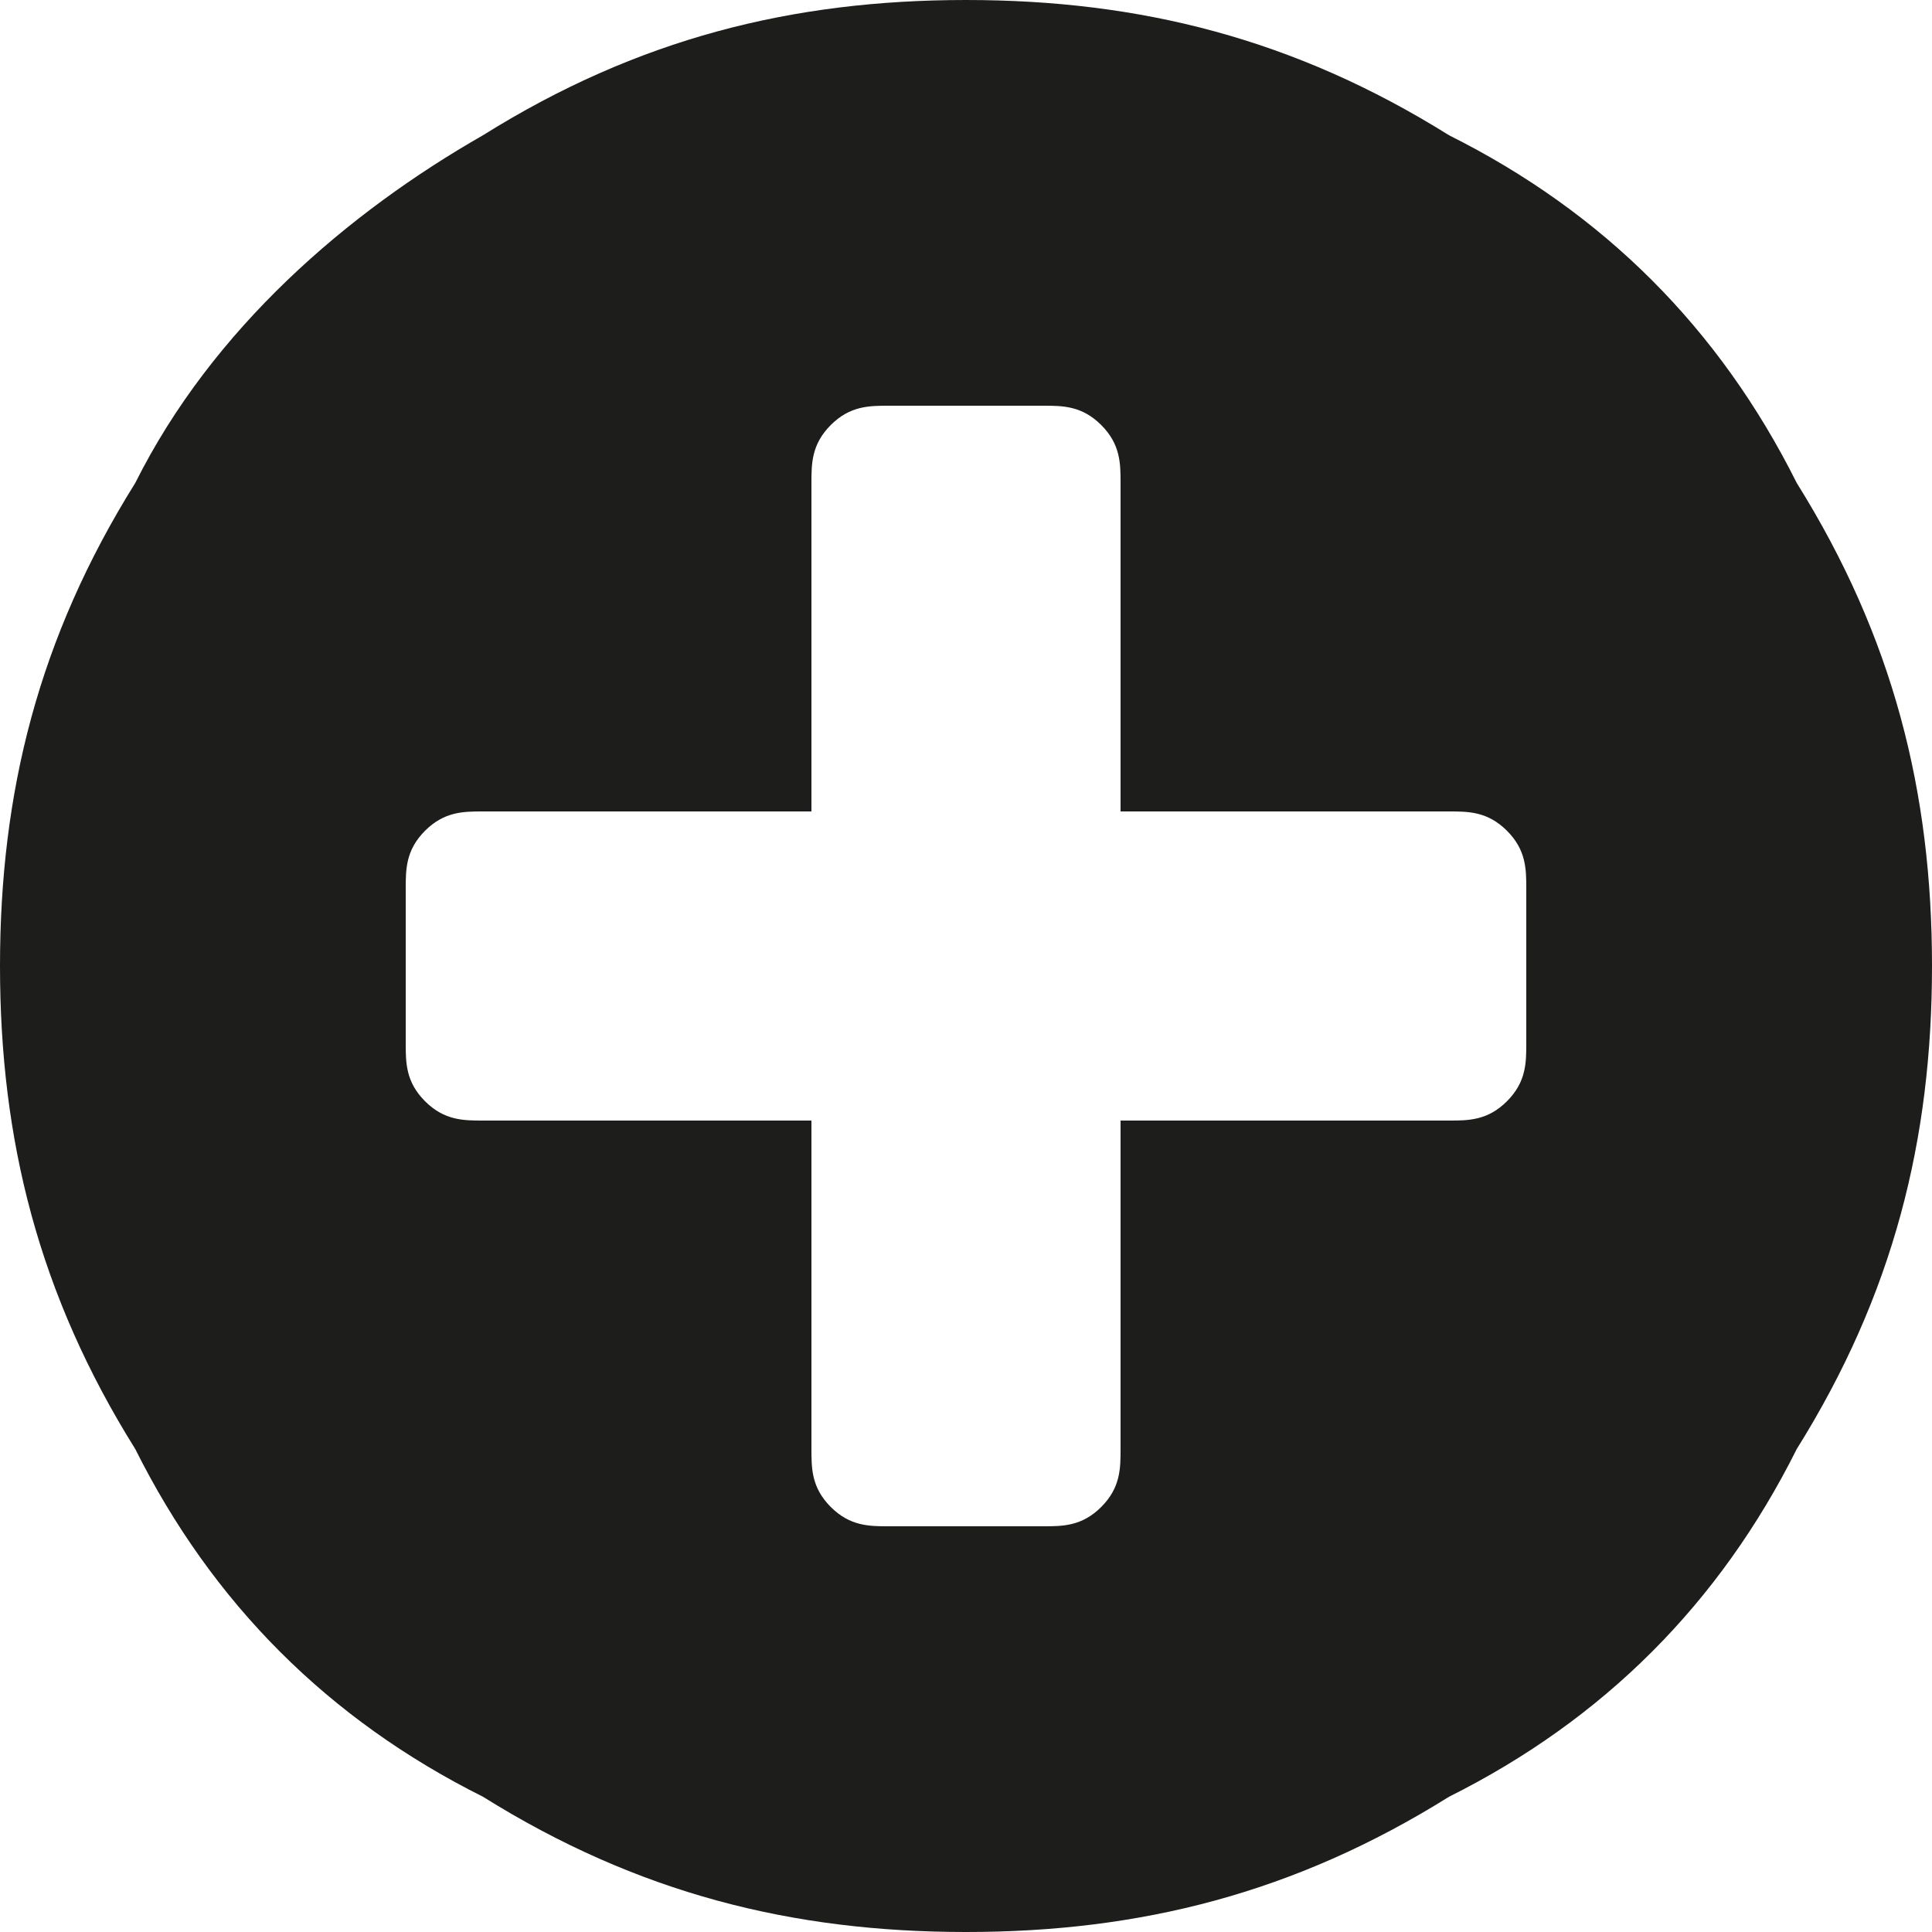
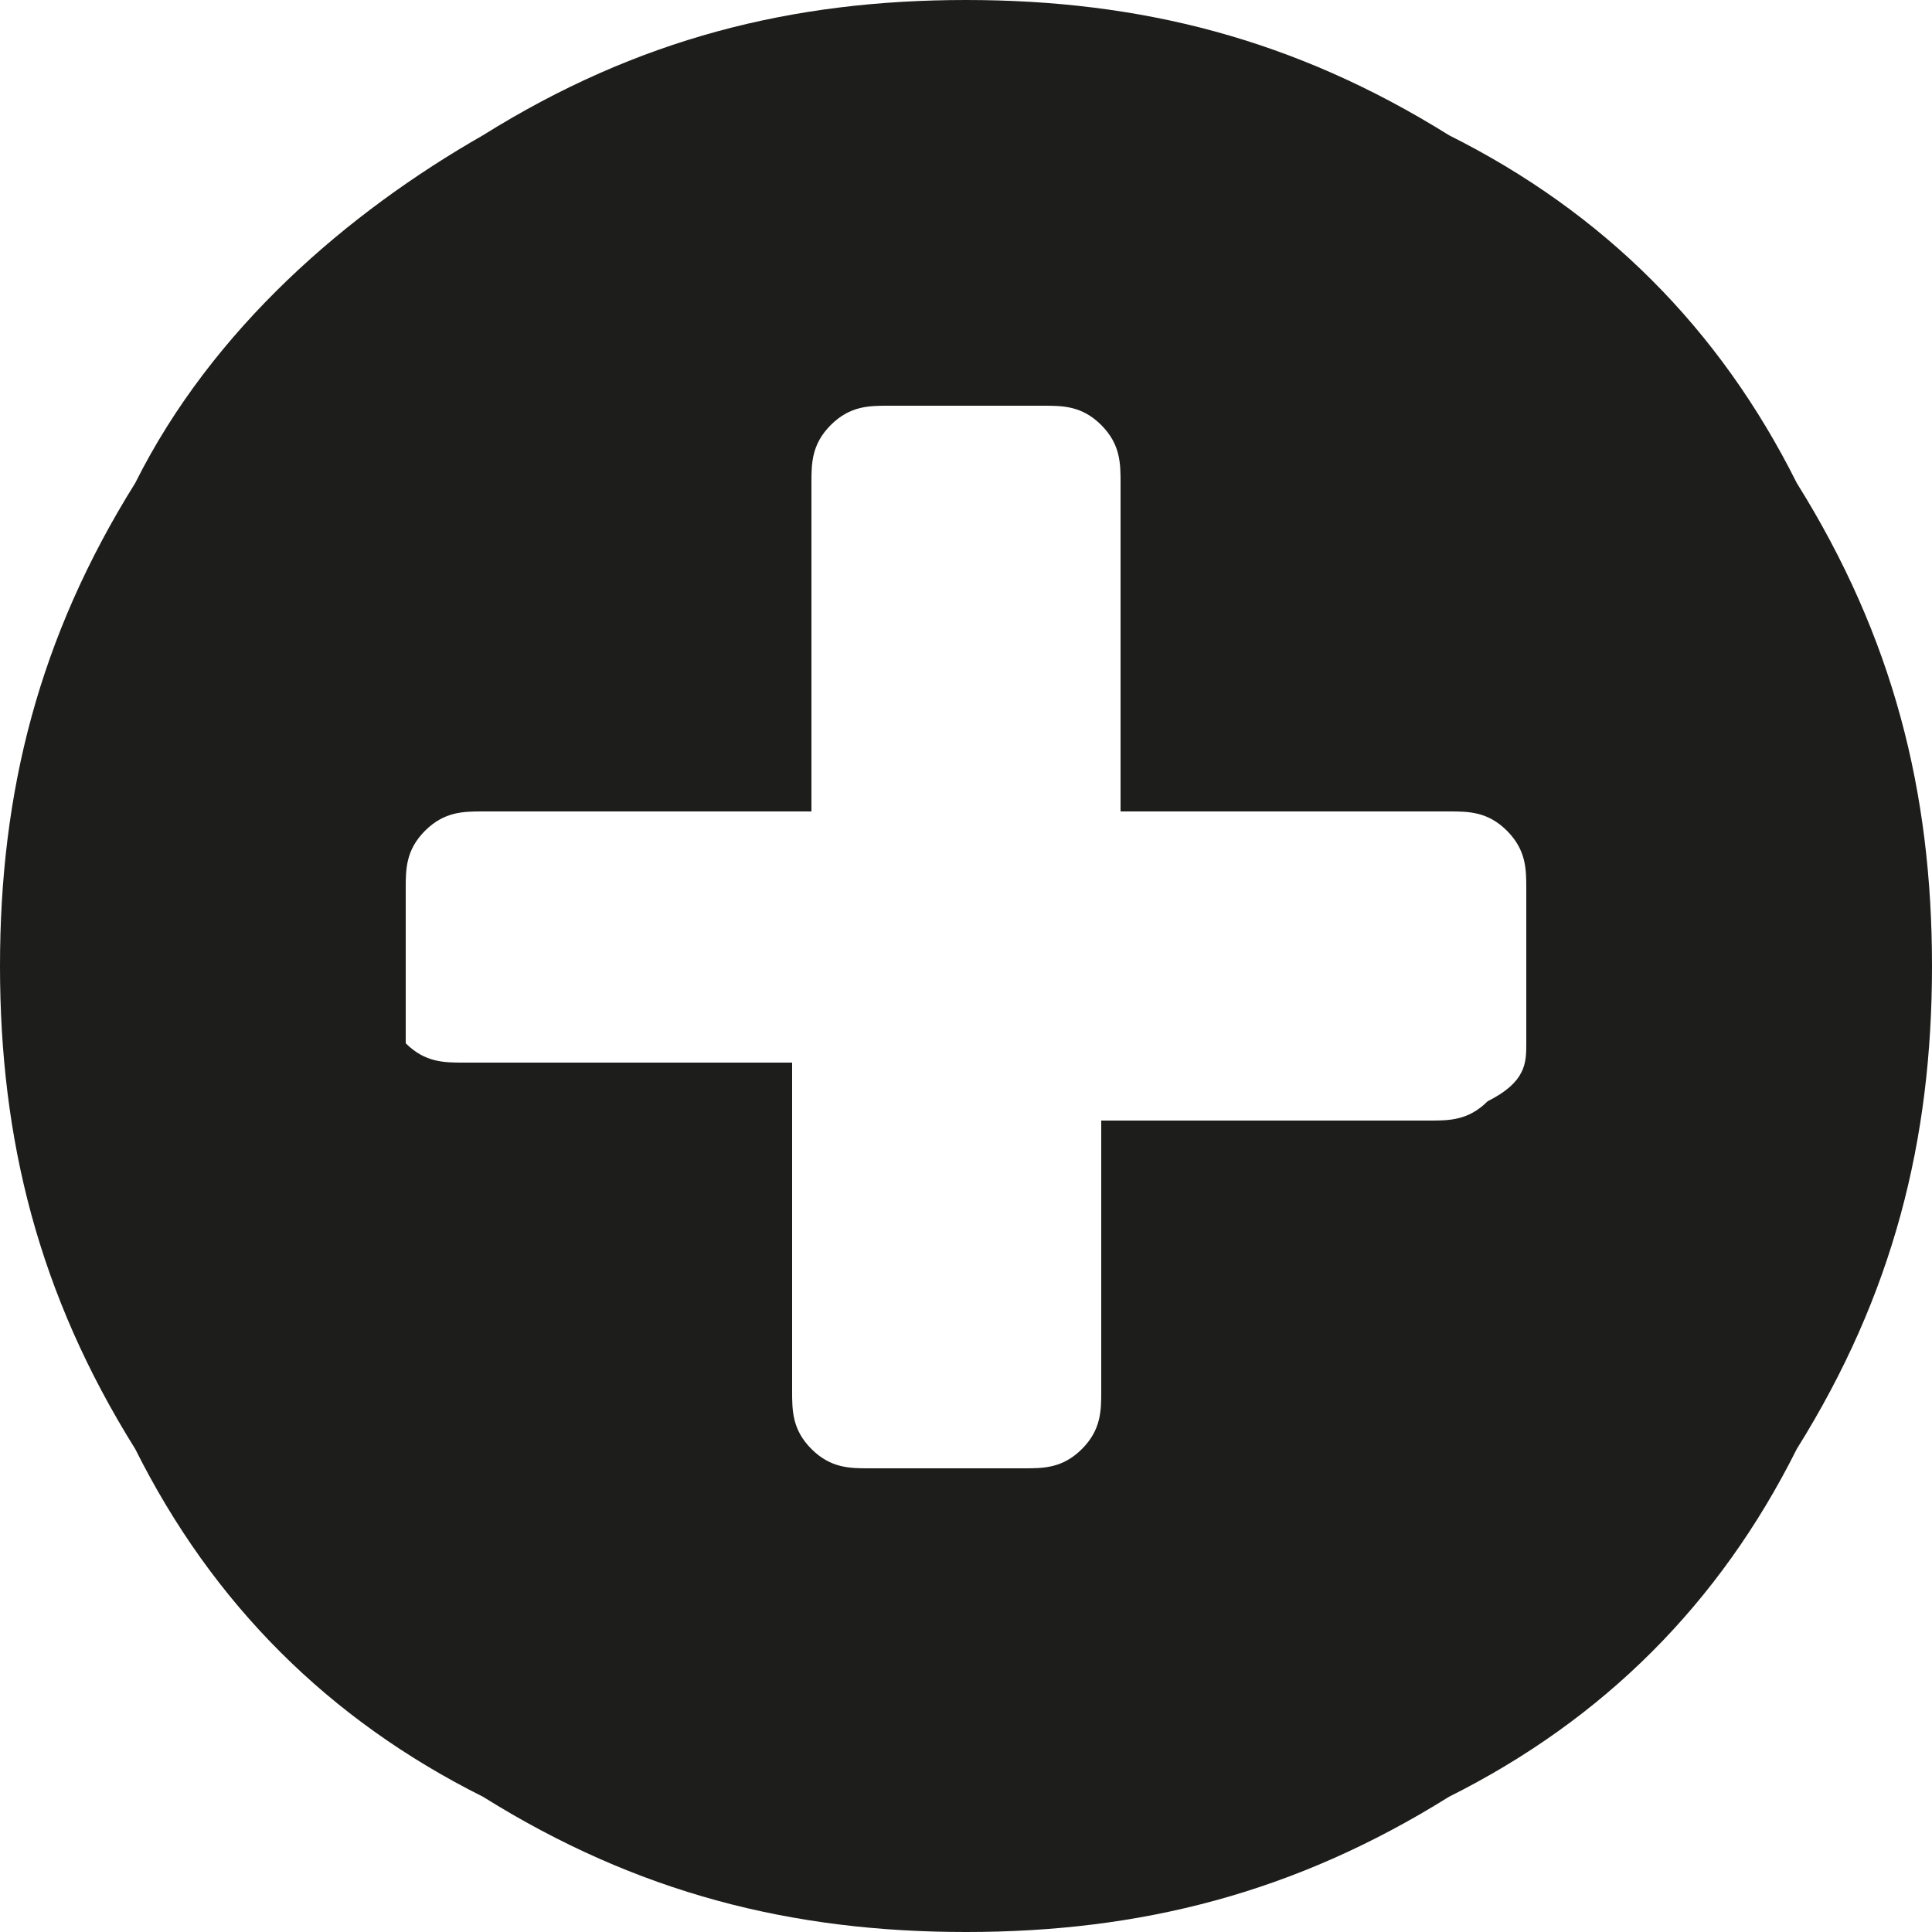
<svg xmlns="http://www.w3.org/2000/svg" version="1.1" id="Layer_1" x="0px" y="0px" viewBox="0 0 10 10" style="enable-background:new 0 0 10 10;" xml:space="preserve">
  <style type="text/css">
	.st0{fill:#1D1D1B;}
</style>
  <g>
-     <path class="st0" d="M9.3,2.5C9.8,3.3,10,4.1,10,5c0,0.9-0.2,1.7-0.7,2.5C8.9,8.3,8.3,8.9,7.5,9.3C6.7,9.8,5.9,10,5,10   c-0.9,0-1.7-0.2-2.5-0.7C1.7,8.9,1.1,8.3,0.7,7.5C0.2,6.7,0,5.9,0,5c0-0.9,0.2-1.7,0.7-2.5c0.4-0.8,1.1-1.4,1.8-1.8   C3.3,0.2,4.1,0,5,0c0.9,0,1.7,0.2,2.5,0.7C8.3,1.1,8.9,1.7,9.3,2.5z M7.9,5.4V4.6c0-0.1,0-0.2-0.1-0.3C7.7,4.2,7.6,4.2,7.5,4.2H5.8   V2.5c0-0.1,0-0.2-0.1-0.3C5.6,2.1,5.5,2.1,5.4,2.1H4.6c-0.1,0-0.2,0-0.3,0.1C4.2,2.3,4.2,2.4,4.2,2.5v1.7H2.5c-0.1,0-0.2,0-0.3,0.1   C2.1,4.4,2.1,4.5,2.1,4.6v0.8c0,0.1,0,0.2,0.1,0.3c0.1,0.1,0.2,0.1,0.3,0.1h1.7v1.7c0,0.1,0,0.2,0.1,0.3c0.1,0.1,0.2,0.1,0.3,0.1   h0.8c0.1,0,0.2,0,0.3-0.1c0.1-0.1,0.1-0.2,0.1-0.3V5.8h1.7c0.1,0,0.2,0,0.3-0.1C7.9,5.6,7.9,5.5,7.9,5.4z" />
+     <path class="st0" d="M9.3,2.5C9.8,3.3,10,4.1,10,5c0,0.9-0.2,1.7-0.7,2.5C8.9,8.3,8.3,8.9,7.5,9.3C6.7,9.8,5.9,10,5,10   c-0.9,0-1.7-0.2-2.5-0.7C1.7,8.9,1.1,8.3,0.7,7.5C0.2,6.7,0,5.9,0,5c0-0.9,0.2-1.7,0.7-2.5c0.4-0.8,1.1-1.4,1.8-1.8   C3.3,0.2,4.1,0,5,0c0.9,0,1.7,0.2,2.5,0.7C8.3,1.1,8.9,1.7,9.3,2.5z M7.9,5.4V4.6c0-0.1,0-0.2-0.1-0.3C7.7,4.2,7.6,4.2,7.5,4.2H5.8   V2.5c0-0.1,0-0.2-0.1-0.3C5.6,2.1,5.5,2.1,5.4,2.1H4.6c-0.1,0-0.2,0-0.3,0.1C4.2,2.3,4.2,2.4,4.2,2.5v1.7H2.5c-0.1,0-0.2,0-0.3,0.1   C2.1,4.4,2.1,4.5,2.1,4.6v0.8c0.1,0.1,0.2,0.1,0.3,0.1h1.7v1.7c0,0.1,0,0.2,0.1,0.3c0.1,0.1,0.2,0.1,0.3,0.1   h0.8c0.1,0,0.2,0,0.3-0.1c0.1-0.1,0.1-0.2,0.1-0.3V5.8h1.7c0.1,0,0.2,0,0.3-0.1C7.9,5.6,7.9,5.5,7.9,5.4z" />
  </g>
</svg>